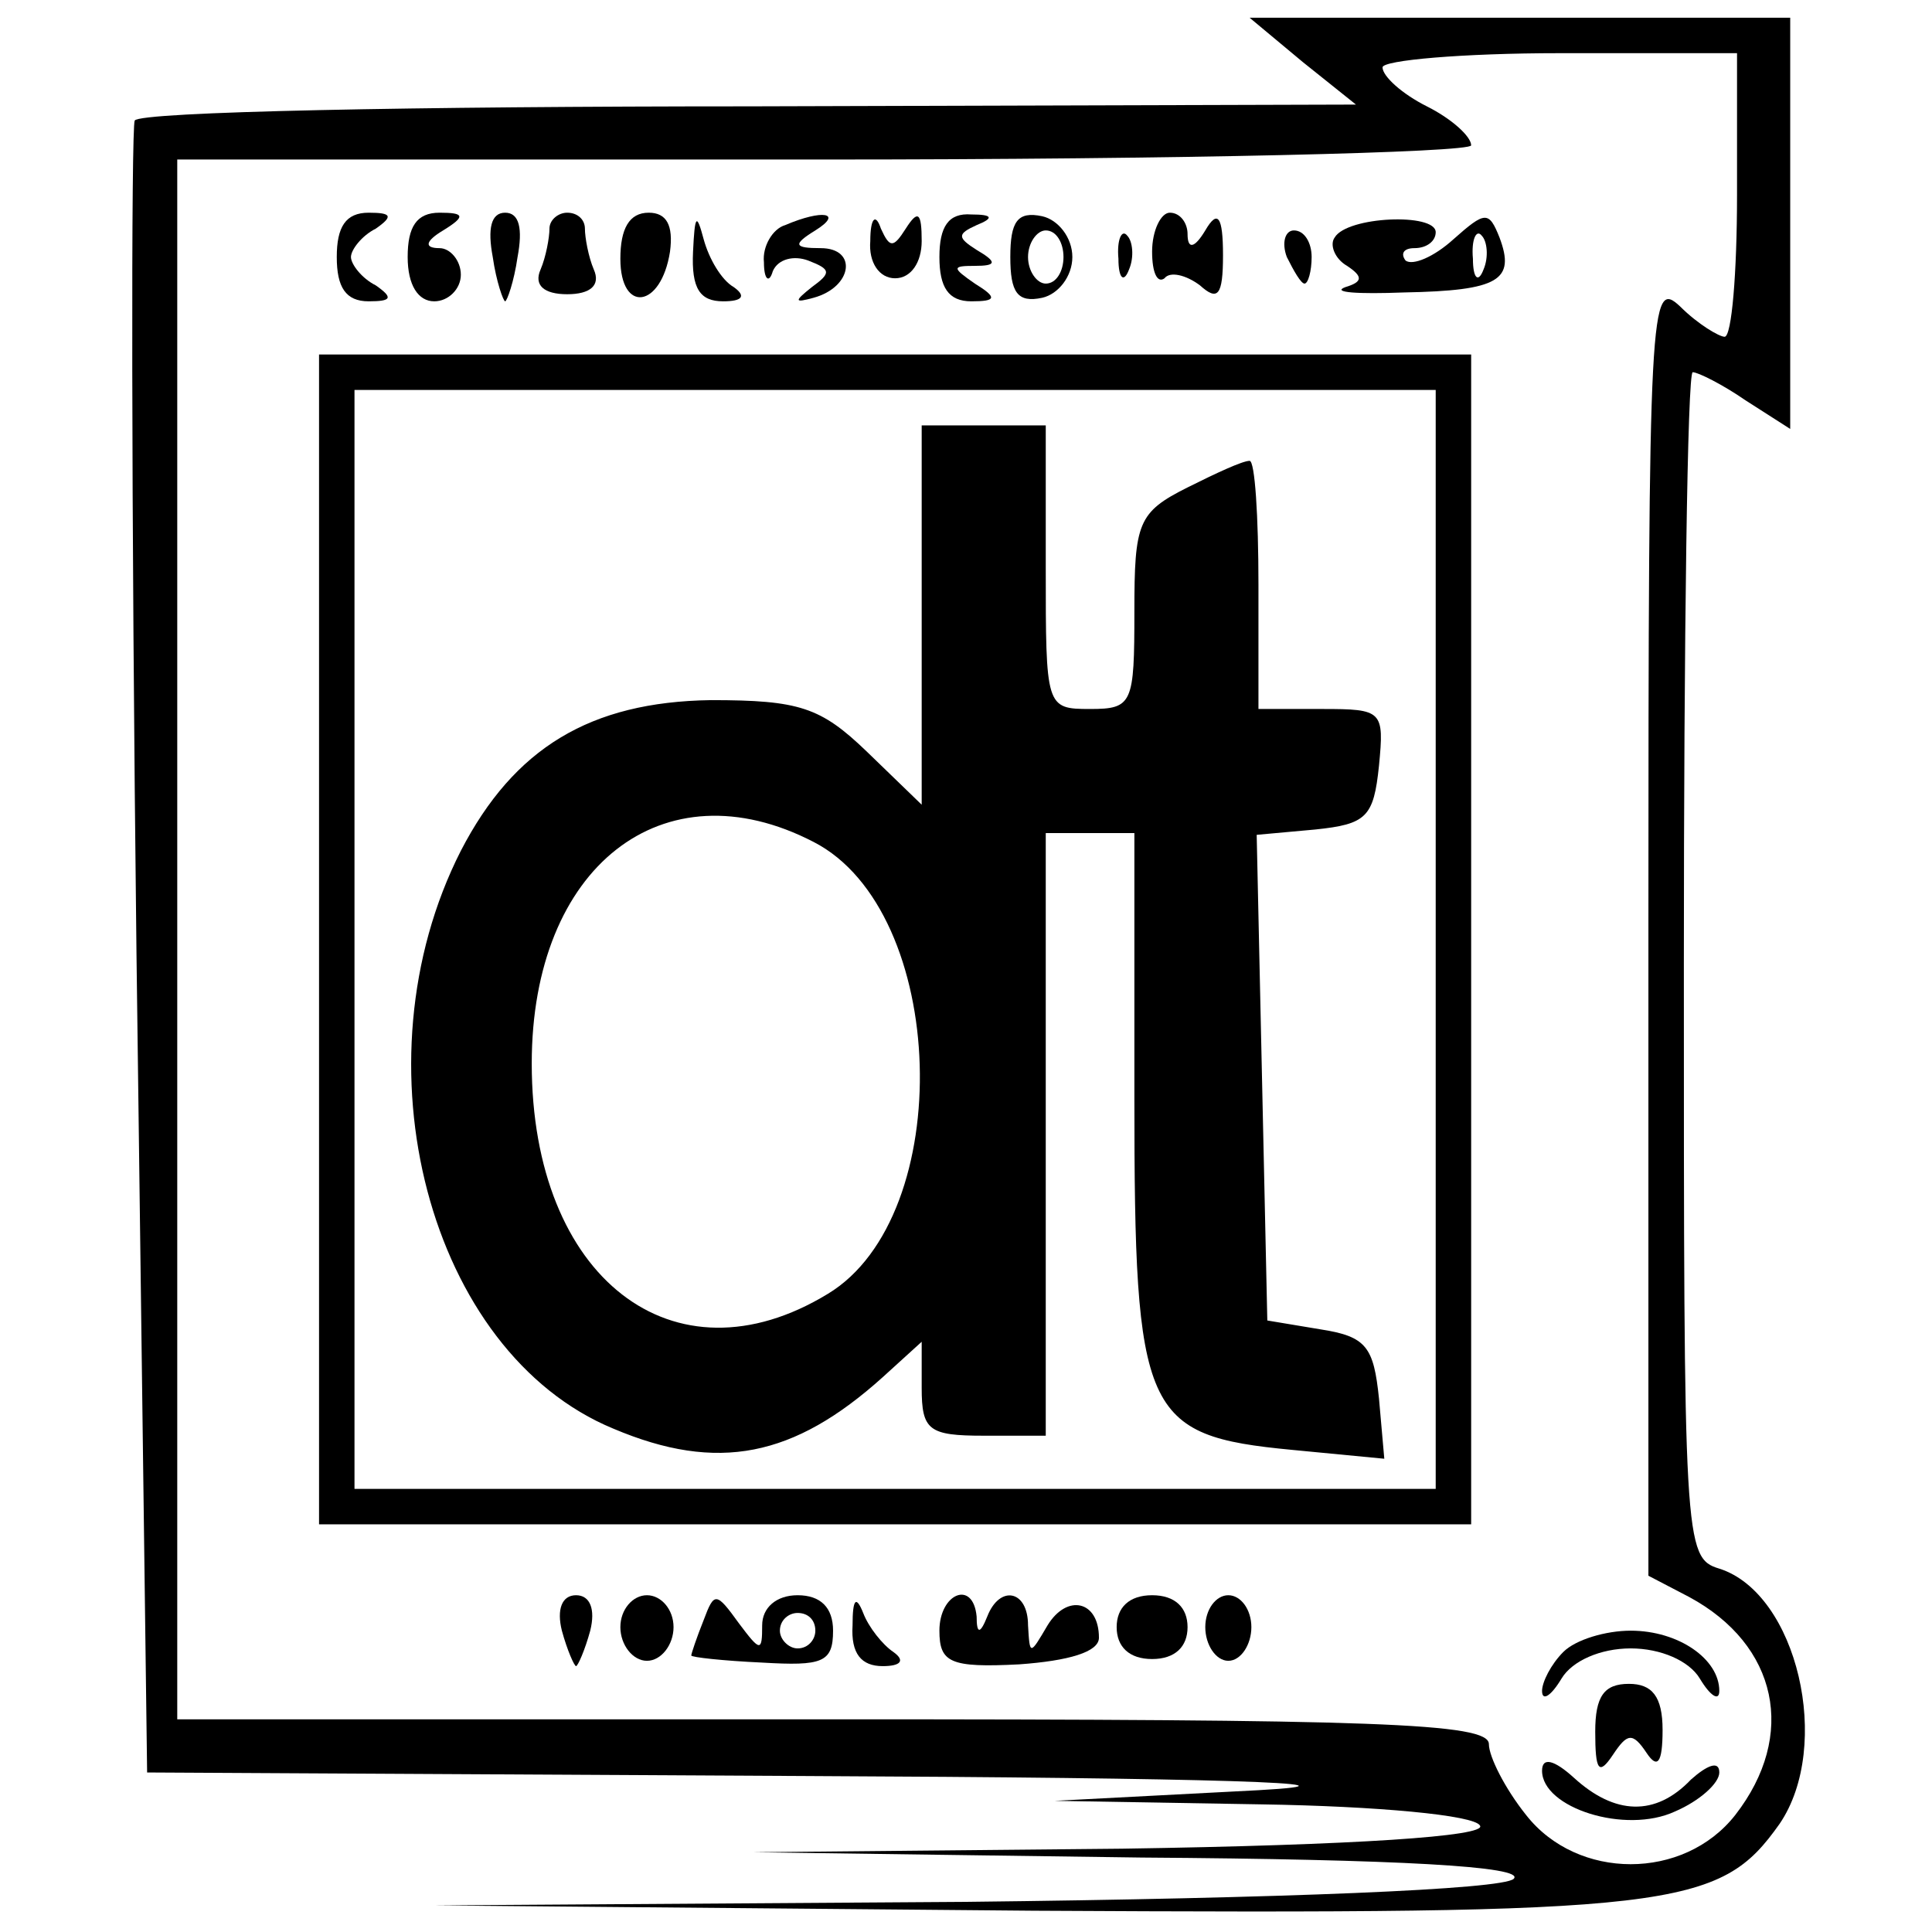
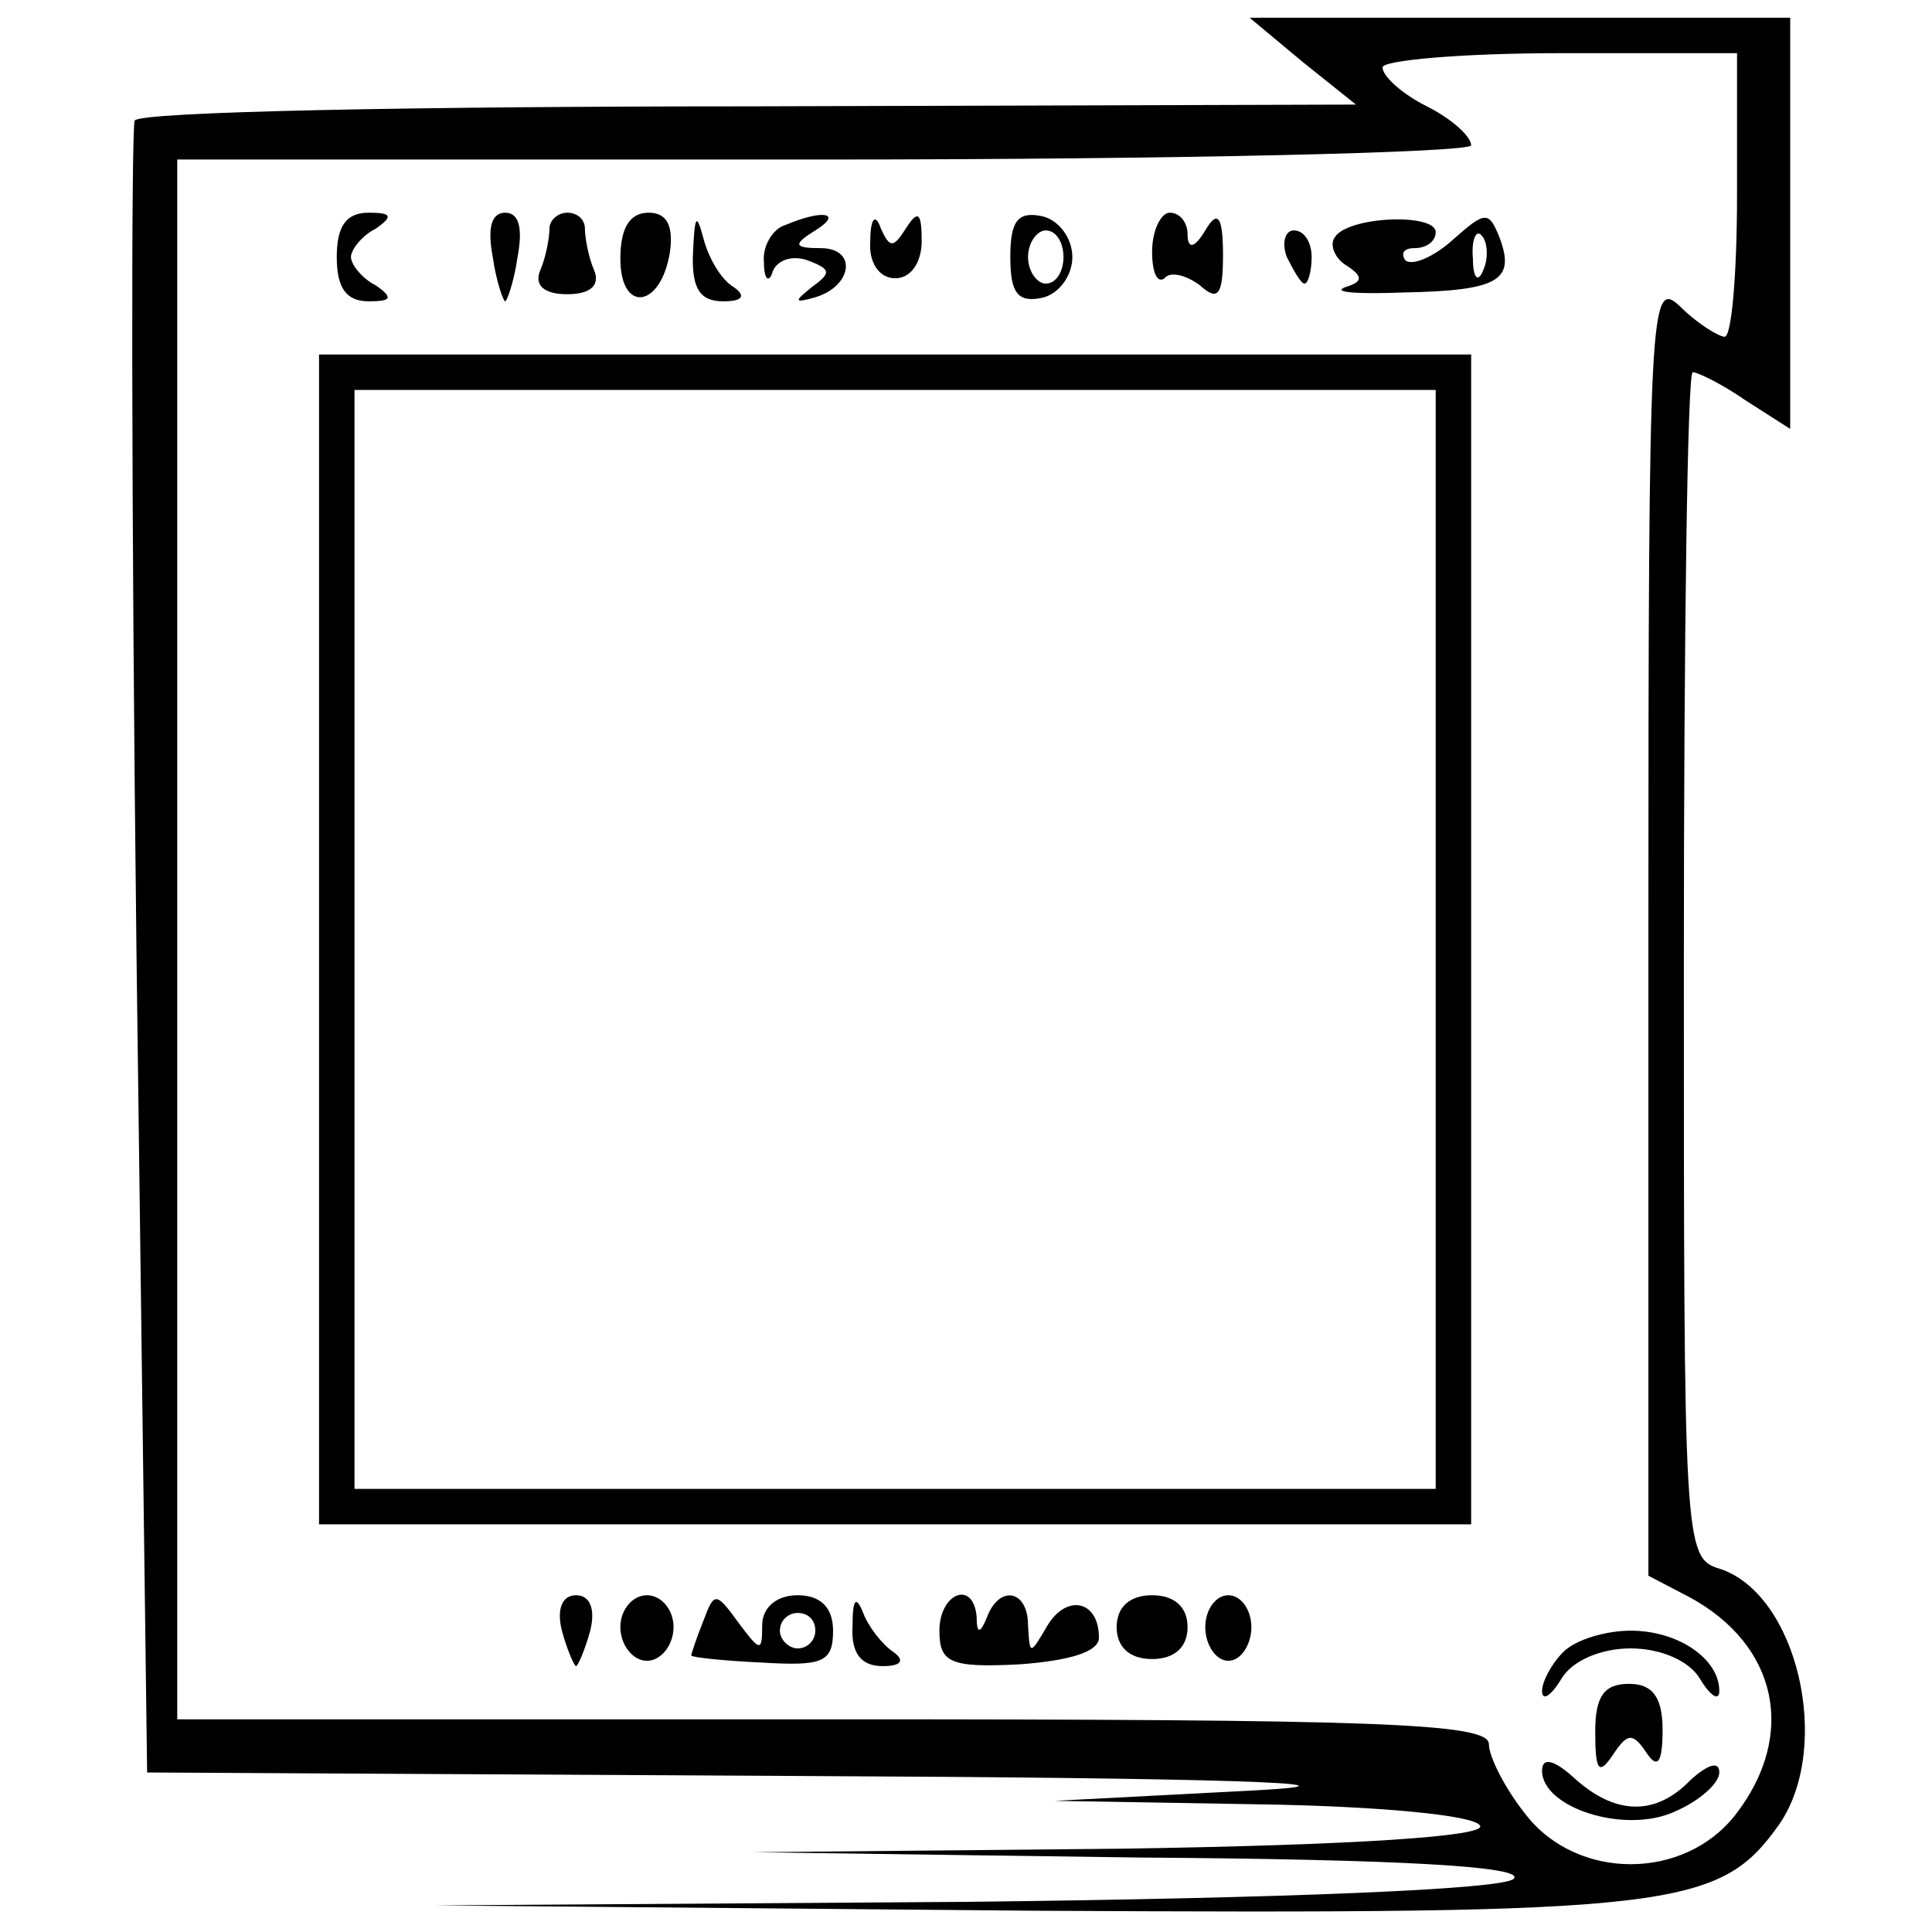
<svg xmlns="http://www.w3.org/2000/svg" version="1.0" width="109pt" height="109pt" viewBox="0 0 109 109" preserveAspectRatio="xMidYMid meet">
  <g transform="translate(0,109) scale(0.1,-0.1)" fill="#000000" stroke="none">
    <path d="M735 1055 l30 -24 -342 -1 c-188 0 -344 -3 -347 -8 -2 -4 -2 -215 1 -470 l6 -462 371 -2 c229 -1 327 -4 256 -8 l-115 -6 117 -2 c64 -1 120 -6 123 -12 4 -6 -70 -11 -202 -13 l-208 -2 219 -3 c145 -1 217 -5 210 -12 -6 -6 -130 -11 -309 -13 l-300 -2 338 -3 c363 -2 387 1 421 49 30 44 10 130 -34 144 -20 6 -20 15 -20 341 0 184 2 334 5 334 3 0 17 -7 30 -16 l25 -16 0 116 0 116 -152 0 -153 0 30 -25z m245 -75 c0 -44 -3 -80 -7 -80 -3 0 -15 7 -25 17 -17 16 -18 4 -18 -350 l0 -366 23 -12 c50 -27 61 -78 26 -123 -29 -37 -89 -37 -118 0 -12 15 -21 33 -21 40 0 12 -64 14 -370 14 l-370 0 0 440 0 440 365 0 c201 0 365 4 365 8 0 5 -11 15 -25 22 -14 7 -25 17 -25 22 0 4 45 8 100 8 l100 0 0 -80z" />
    <path d="M190 945 c0 -17 5 -25 18 -25 13 0 14 2 4 9 -8 4 -14 12 -14 16 0 4 6 12 14 16 10 7 9 9 -4 9 -13 0 -18 -8 -18 -25z" />
-     <path d="M230 945 c0 -16 6 -25 15 -25 8 0 15 7 15 15 0 8 -6 15 -12 15 -9 0 -8 4 2 10 13 8 12 10 -2 10 -13 0 -18 -8 -18 -25z" />
    <path d="M278 945 c2 -14 6 -25 7 -25 1 0 5 11 7 25 3 16 1 25 -7 25 -8 0 -10 -9 -7 -25z" />
    <path d="M310 961 c0 -5 -2 -16 -5 -23 -4 -9 2 -14 15 -14 13 0 19 5 15 14 -3 7 -5 18 -5 23 0 5 -4 9 -10 9 -5 0 -10 -4 -10 -9z" />
    <path d="M350 944 c0 -31 23 -28 28 4 2 15 -2 22 -12 22 -11 0 -16 -9 -16 -26z" />
    <path d="M391 948 c-1 -21 4 -28 17 -28 11 0 13 3 6 8 -7 4 -14 16 -17 27 -4 15 -5 14 -6 -7z" />
    <path d="M443 963 c-7 -2 -13 -12 -12 -21 0 -10 3 -12 5 -5 3 7 12 9 20 6 13 -5 13 -7 2 -15 -10 -8 -10 -9 1 -6 22 6 25 28 4 28 -15 0 -16 2 -3 10 16 10 4 12 -17 3z" />
    <path d="M491 954 c-1 -12 5 -21 14 -21 9 0 15 9 15 21 0 16 -2 18 -9 7 -7 -11 -9 -11 -14 0 -3 9 -6 6 -6 -7z" />
-     <path d="M530 945 c0 -17 5 -25 18 -25 14 0 15 2 2 10 -13 9 -13 10 0 10 12 0 13 2 1 9 -11 7 -11 9 0 14 10 4 9 6 -3 6 -13 1 -18 -7 -18 -24z" />
    <path d="M570 945 c0 -20 4 -26 18 -23 9 2 17 12 17 23 0 11 -8 21 -17 23 -14 3 -18 -3 -18 -23z m30 0 c0 -8 -4 -15 -10 -15 -5 0 -10 7 -10 15 0 8 5 15 10 15 6 0 10 -7 10 -15z" />
    <path d="M650 948 c0 -12 3 -18 7 -15 3 4 12 2 20 -4 10 -9 13 -6 13 17 0 22 -3 26 -10 14 -6 -10 -10 -11 -10 -2 0 6 -4 12 -10 12 -5 0 -10 -10 -10 -22z" />
    <path d="M753 956 c-3 -4 0 -12 7 -16 9 -6 9 -9 -1 -12 -8 -3 7 -4 33 -3 54 1 63 7 54 31 -6 15 -8 15 -26 -1 -11 -10 -23 -15 -27 -12 -3 4 -1 7 5 7 7 0 12 4 12 9 0 11 -50 9 -57 -3z m84 -18 c-3 -8 -6 -5 -6 6 -1 11 2 17 5 13 3 -3 4 -12 1 -19z" />
-     <path d="M631 944 c0 -11 3 -14 6 -6 3 7 2 16 -1 19 -3 4 -6 -2 -5 -13z" />
+     <path d="M631 944 z" />
    <path d="M726 945 c4 -8 8 -15 10 -15 2 0 4 7 4 15 0 8 -4 15 -10 15 -5 0 -7 -7 -4 -15z" />
    <path d="M180 560 l0 -330 325 0 325 0 0 330 0 330 -325 0 -325 0 0 -330z m630 0 l0 -310 -305 0 -305 0 0 310 0 310 305 0 305 0 0 -310z" />
-     <path d="M520 743 l0 -107 -31 30 c-26 25 -38 29 -88 29 -68 -1 -111 -27 -141 -85 -61 -120 -18 -283 86 -326 59 -25 102 -16 152 29 l22 20 0 -26 c0 -24 4 -27 35 -27 l35 0 0 170 0 170 25 0 25 0 0 -149 c0 -179 5 -191 89 -199 l52 -5 -3 34 c-3 29 -7 35 -33 39 l-30 5 -3 137 -3 137 33 3 c29 3 33 7 36 36 3 31 2 32 -32 32 l-36 0 0 70 c0 39 -2 70 -5 70 -4 0 -19 -7 -35 -15 -28 -14 -30 -20 -30 -70 0 -52 -1 -55 -25 -55 -25 0 -25 1 -25 80 l0 80 -35 0 -35 0 0 -107z m-61 -128 c76 -39 81 -211 8 -255 -87 -53 -167 9 -167 130 0 111 74 169 159 125z" />
    <path d="M317 170 c3 -11 7 -20 8 -20 1 0 5 9 8 20 3 12 0 20 -8 20 -8 0 -11 -8 -8 -20z" />
    <path d="M350 172 c0 -10 7 -19 15 -19 8 0 15 9 15 19 0 10 -7 18 -15 18 -8 0 -15 -8 -15 -18z" />
    <path d="M397 176 c-4 -10 -7 -19 -7 -20 0 -1 18 -3 40 -4 34 -2 40 0 40 18 0 13 -7 20 -20 20 -12 0 -20 -7 -20 -17 0 -15 -1 -15 -13 1 -13 18 -14 18 -20 2z m63 -6 c0 -5 -4 -10 -10 -10 -5 0 -10 5 -10 10 0 6 5 10 10 10 6 0 10 -4 10 -10z" />
    <path d="M481 173 c-1 -16 5 -23 17 -23 10 0 13 3 6 8 -6 4 -14 14 -17 22 -4 10 -6 8 -6 -7z" />
    <path d="M530 170 c0 -18 6 -21 45 -19 28 2 45 7 45 15 0 21 -18 25 -29 7 -10 -17 -10 -17 -11 0 0 20 -16 23 -23 5 -4 -10 -6 -10 -6 0 -2 21 -21 13 -21 -8z" />
    <path d="M630 172 c0 -11 7 -18 20 -18 13 0 20 7 20 18 0 11 -7 18 -20 18 -13 0 -20 -7 -20 -18z" />
    <path d="M680 172 c0 -10 6 -19 13 -19 7 0 13 9 13 19 0 10 -6 18 -13 18 -7 0 -13 -8 -13 -18z" />
    <path d="M882 158 c-7 -7 -12 -17 -12 -22 0 -6 5 -3 11 7 6 10 22 17 39 17 17 0 33 -7 39 -17 6 -10 11 -13 11 -7 0 18 -23 34 -50 34 -14 0 -31 -5 -38 -12z" />
    <path d="M900 113 c0 -22 2 -25 10 -13 8 12 11 13 19 1 6 -9 9 -6 9 13 0 19 -6 26 -19 26 -14 0 -19 -7 -19 -27z" />
    <path d="M870 91 c0 -21 47 -36 75 -23 14 6 25 16 25 22 0 7 -7 4 -16 -4 -20 -21 -43 -20 -66 1 -11 10 -18 12 -18 4z" />
  </g>
</svg>